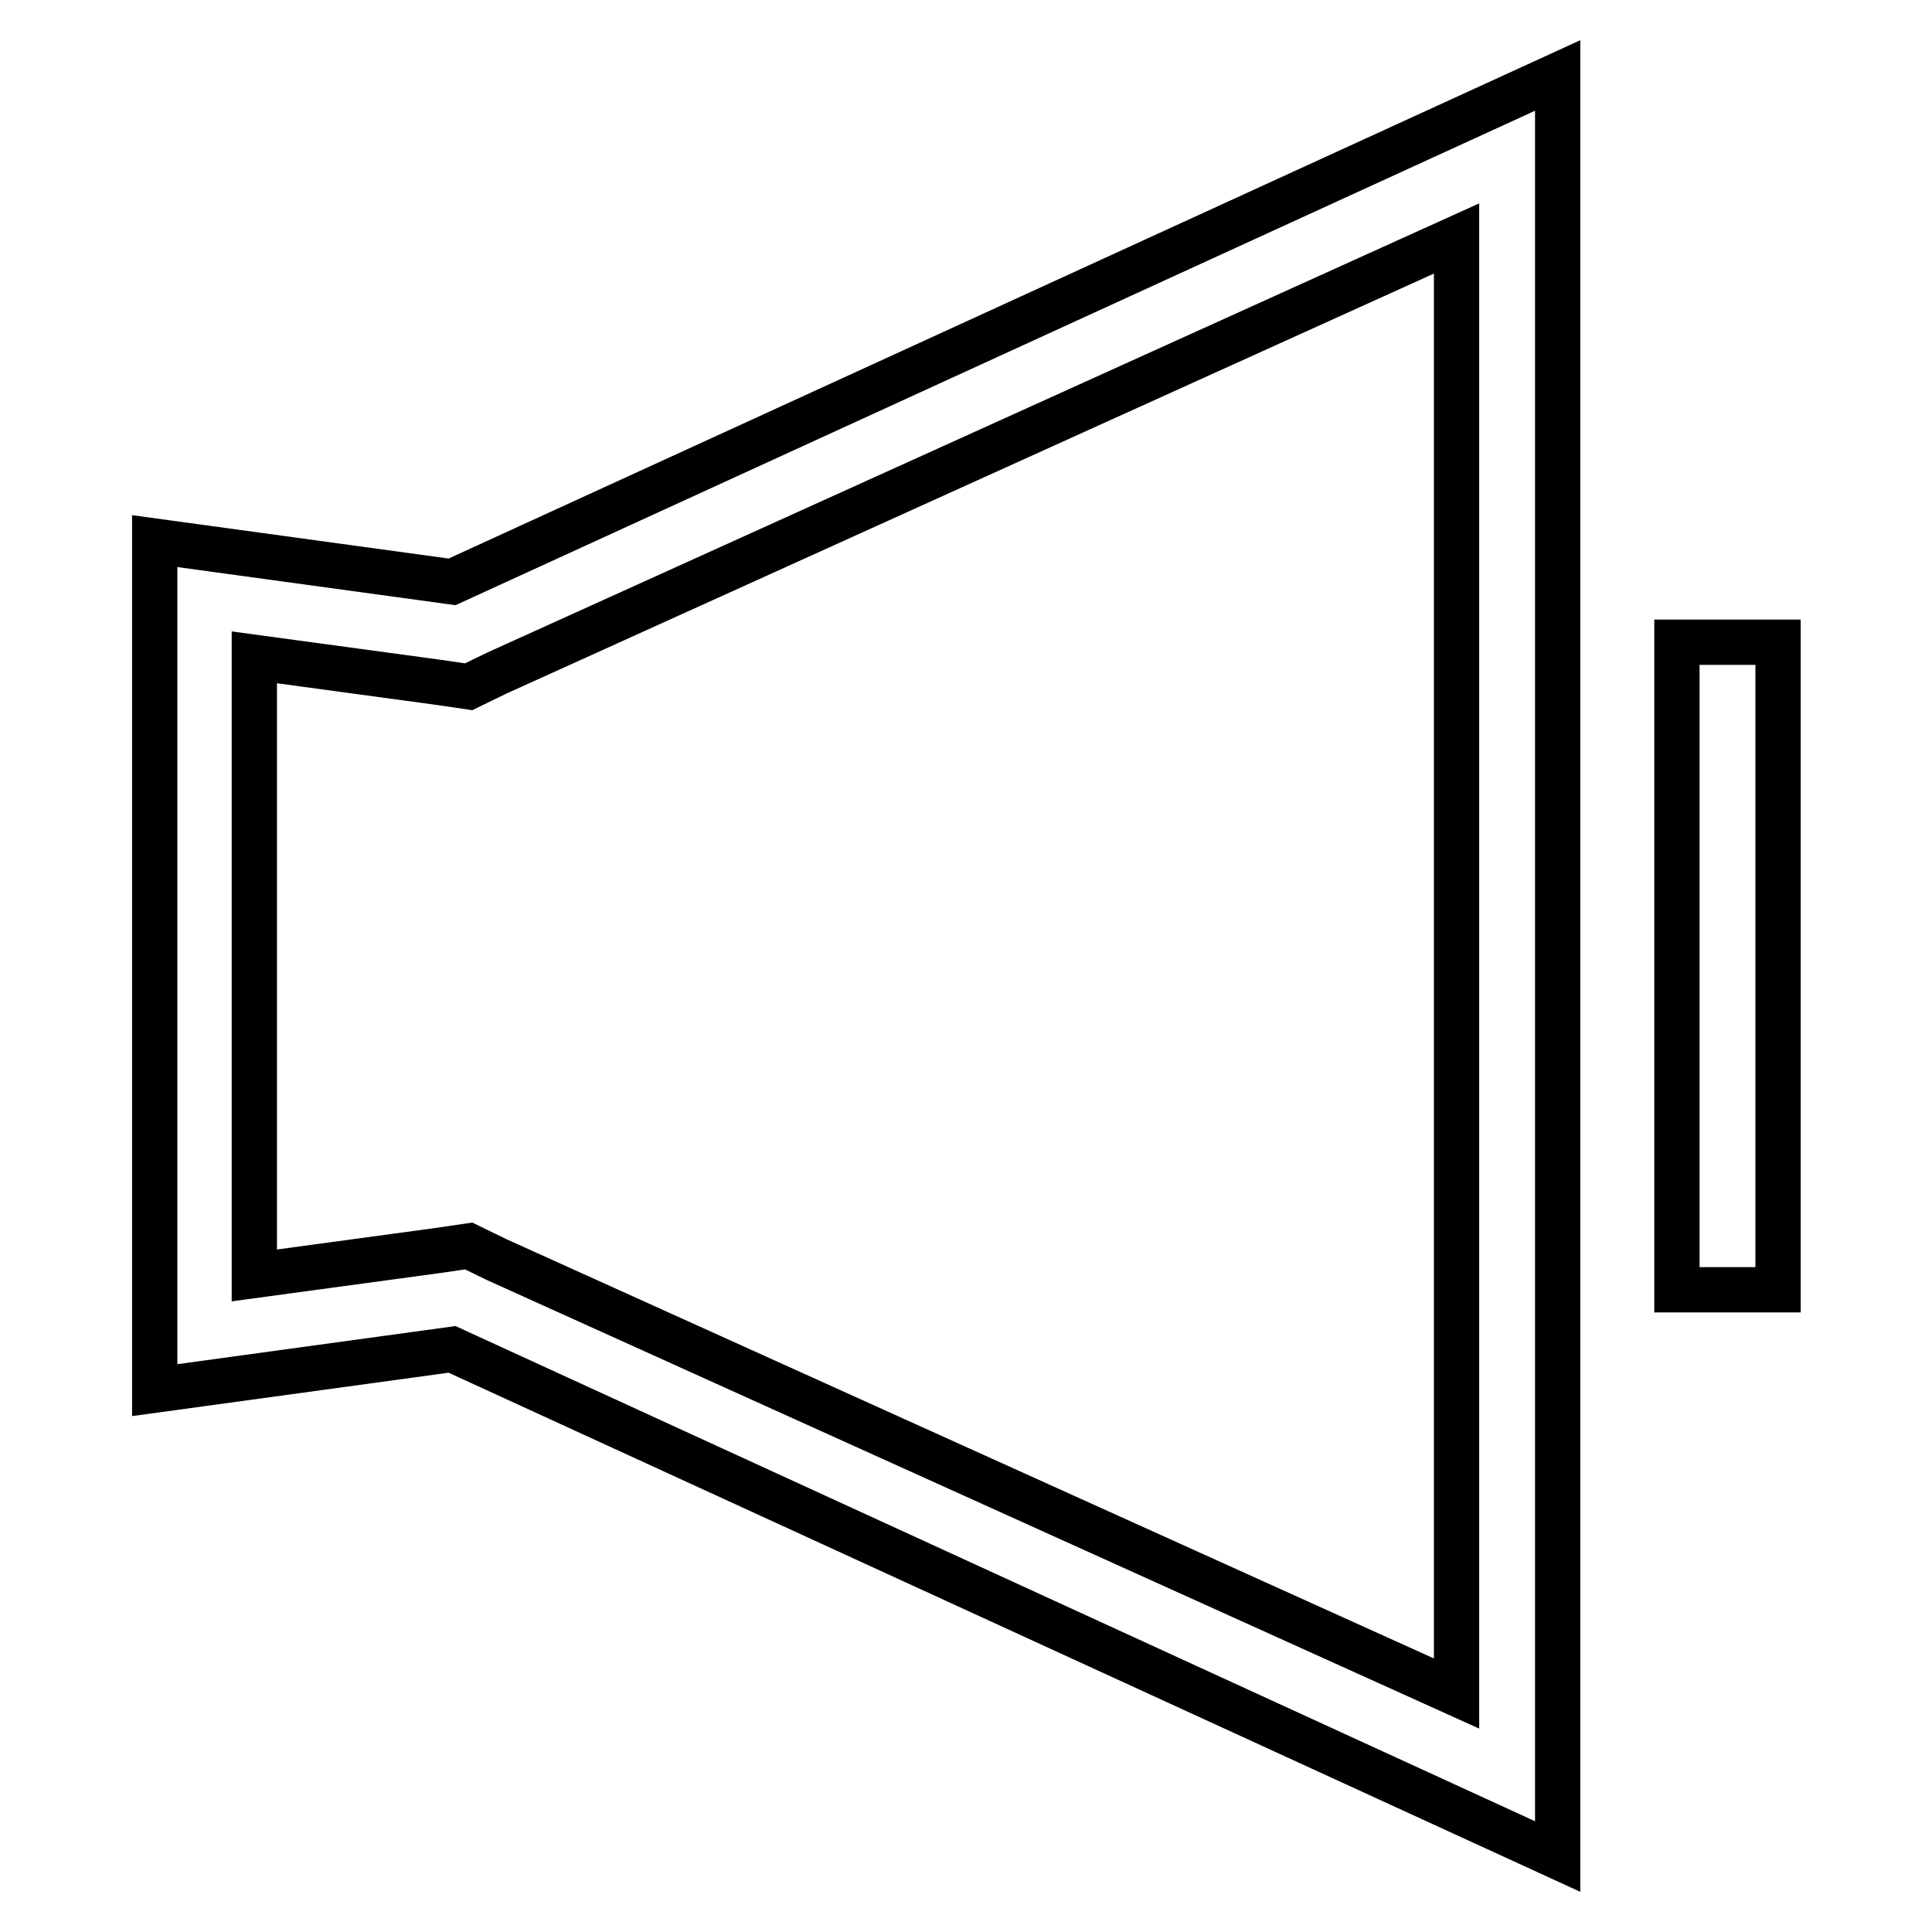
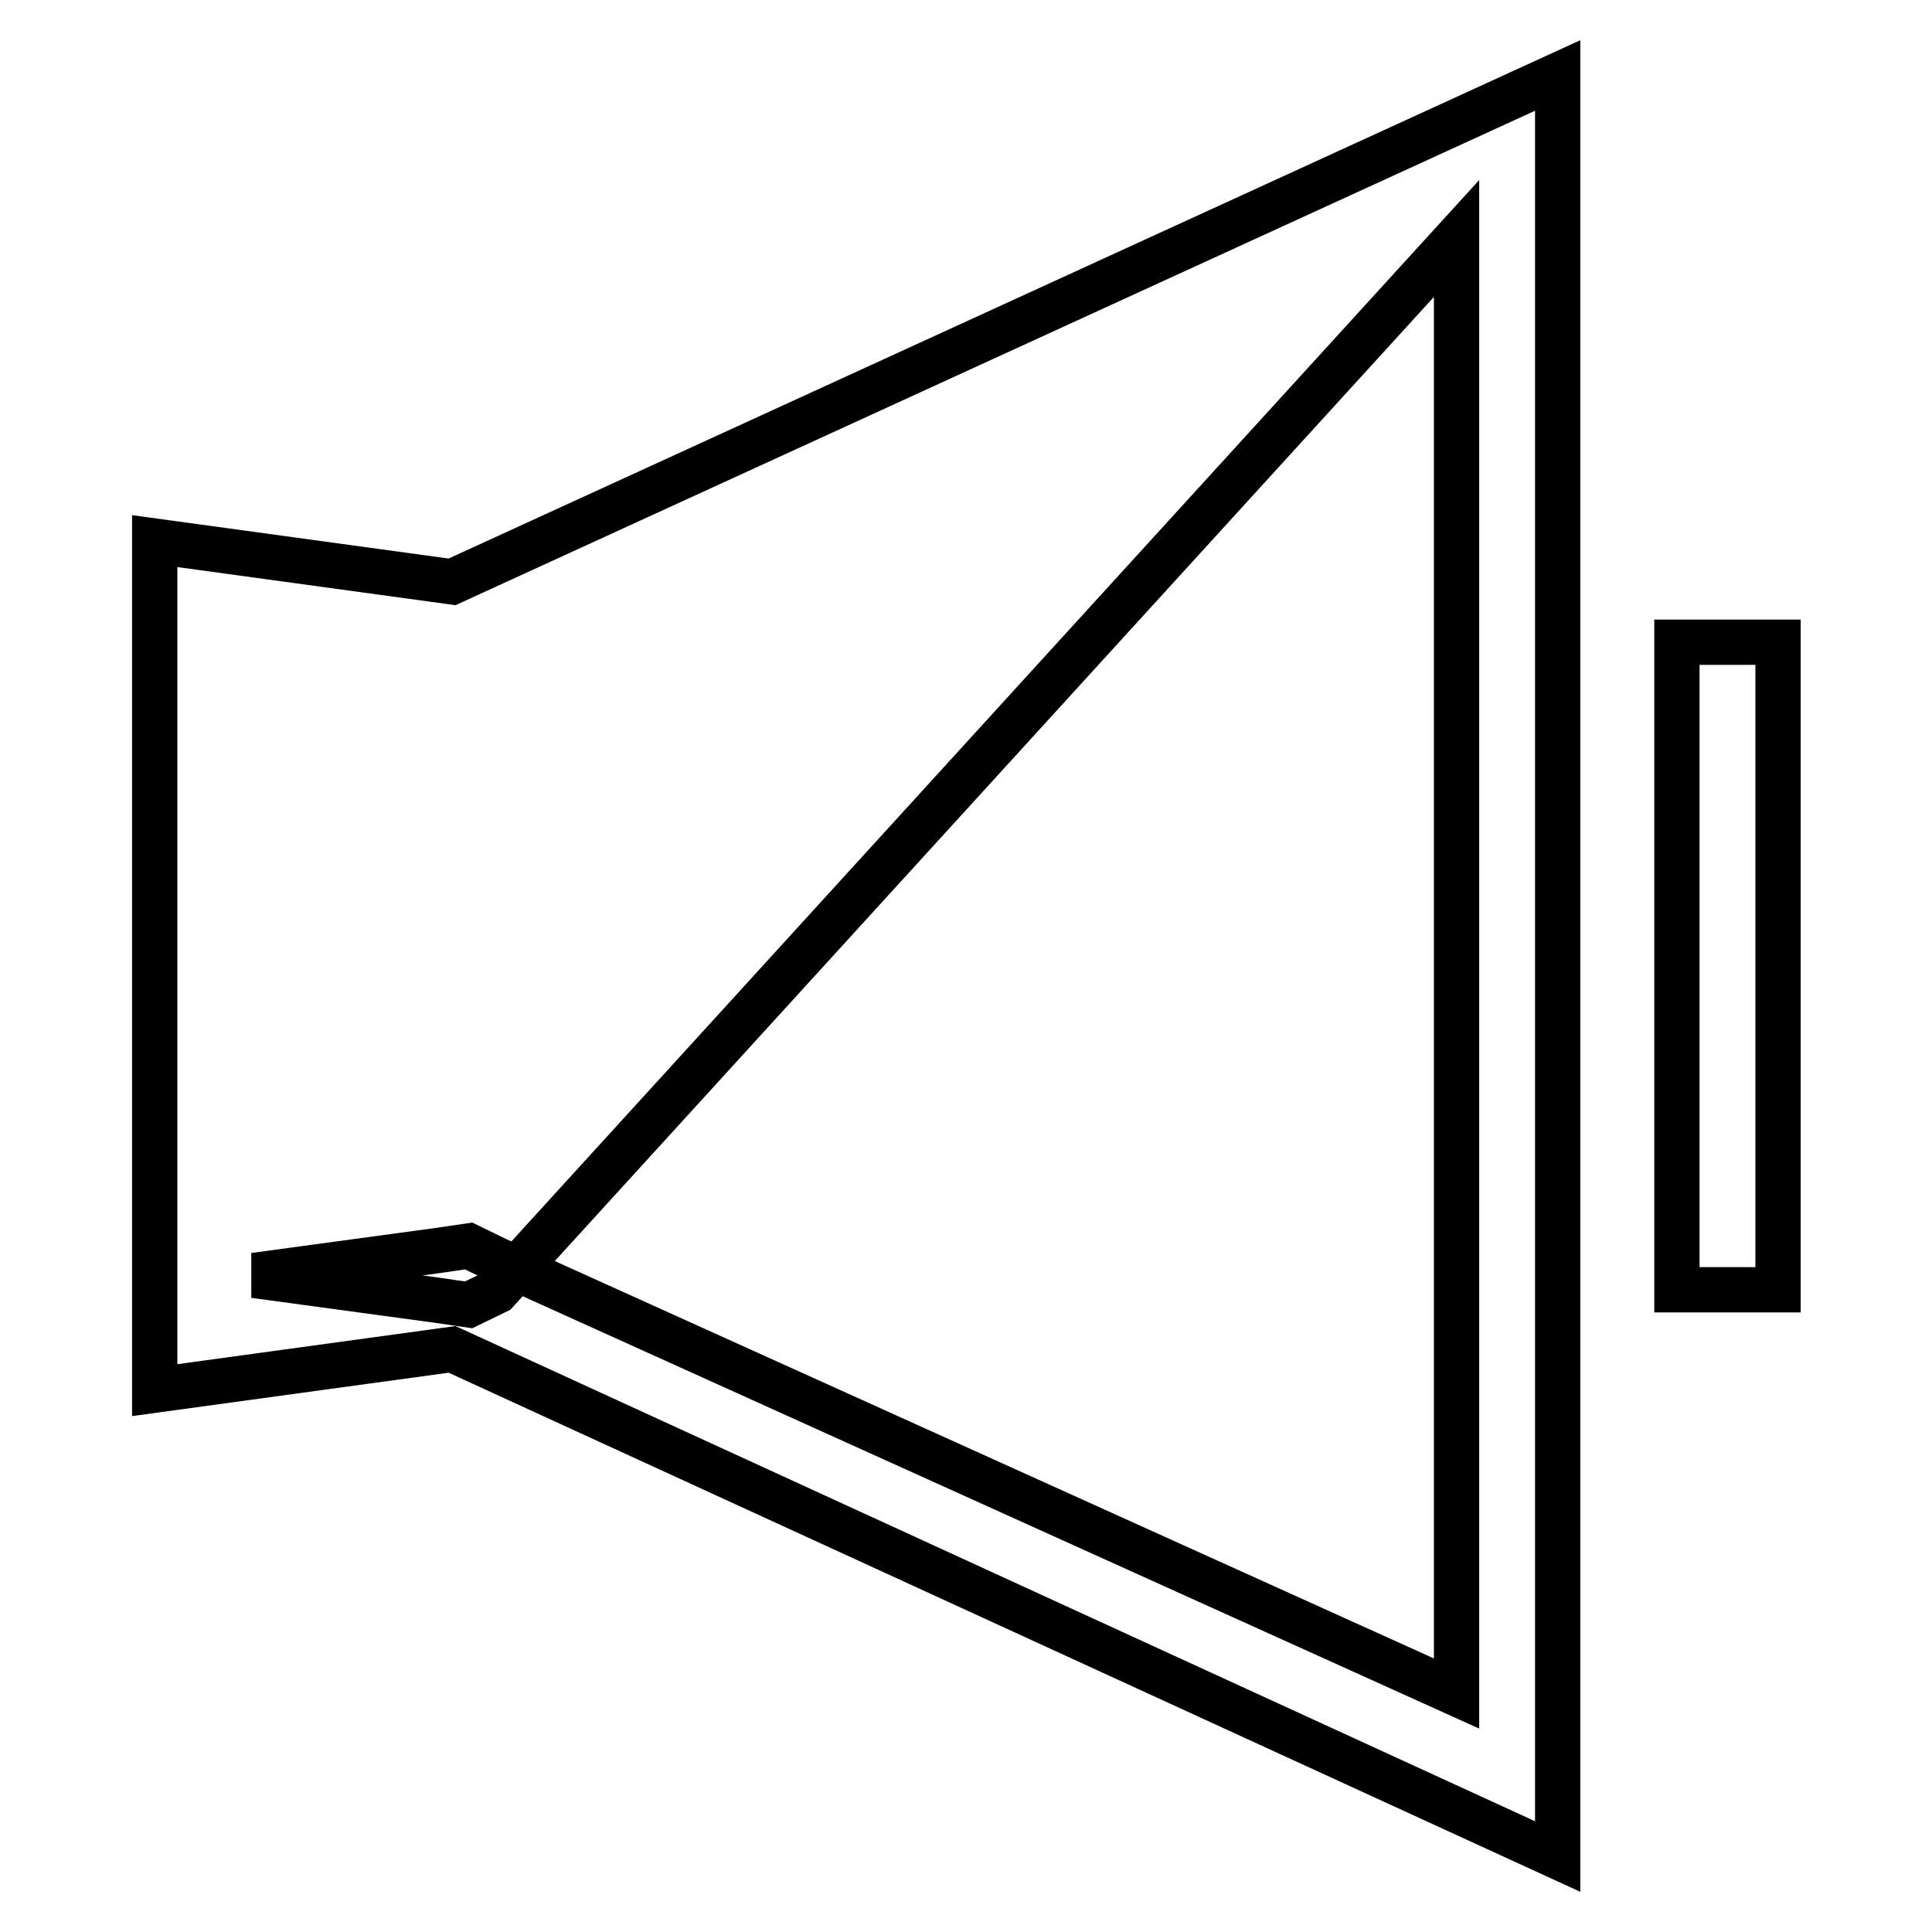
<svg xmlns="http://www.w3.org/2000/svg" version="1.1" x="0px" y="0px" viewBox="0 0 256 256" enable-background="new 0 0 256 256" xml:space="preserve">
  <g>
-     <path stroke-width="6" fill-opacity="0" stroke="#000000" d="M206.4,10L59.9,77.1l-39.4-5.4v112.5l39.4-5.4L206.4,246L206.4,10L206.4,10z M193,224.4L65.8,166.9 l-3.7-1.8l-4.1,0.6l-24.3,3.3V87.1l24.3,3.3l4.1,0.6l3.7-1.8L193,31.6V224.4L193,224.4z M235.6,170.9h-13.4V85.1h13.4V170.9z" />
+     <path stroke-width="6" fill-opacity="0" stroke="#000000" d="M206.4,10L59.9,77.1l-39.4-5.4v112.5l39.4-5.4L206.4,246L206.4,10L206.4,10z M193,224.4L65.8,166.9 l-3.7-1.8l-4.1,0.6l-24.3,3.3l24.3,3.3l4.1,0.6l3.7-1.8L193,31.6V224.4L193,224.4z M235.6,170.9h-13.4V85.1h13.4V170.9z" />
  </g>
</svg>